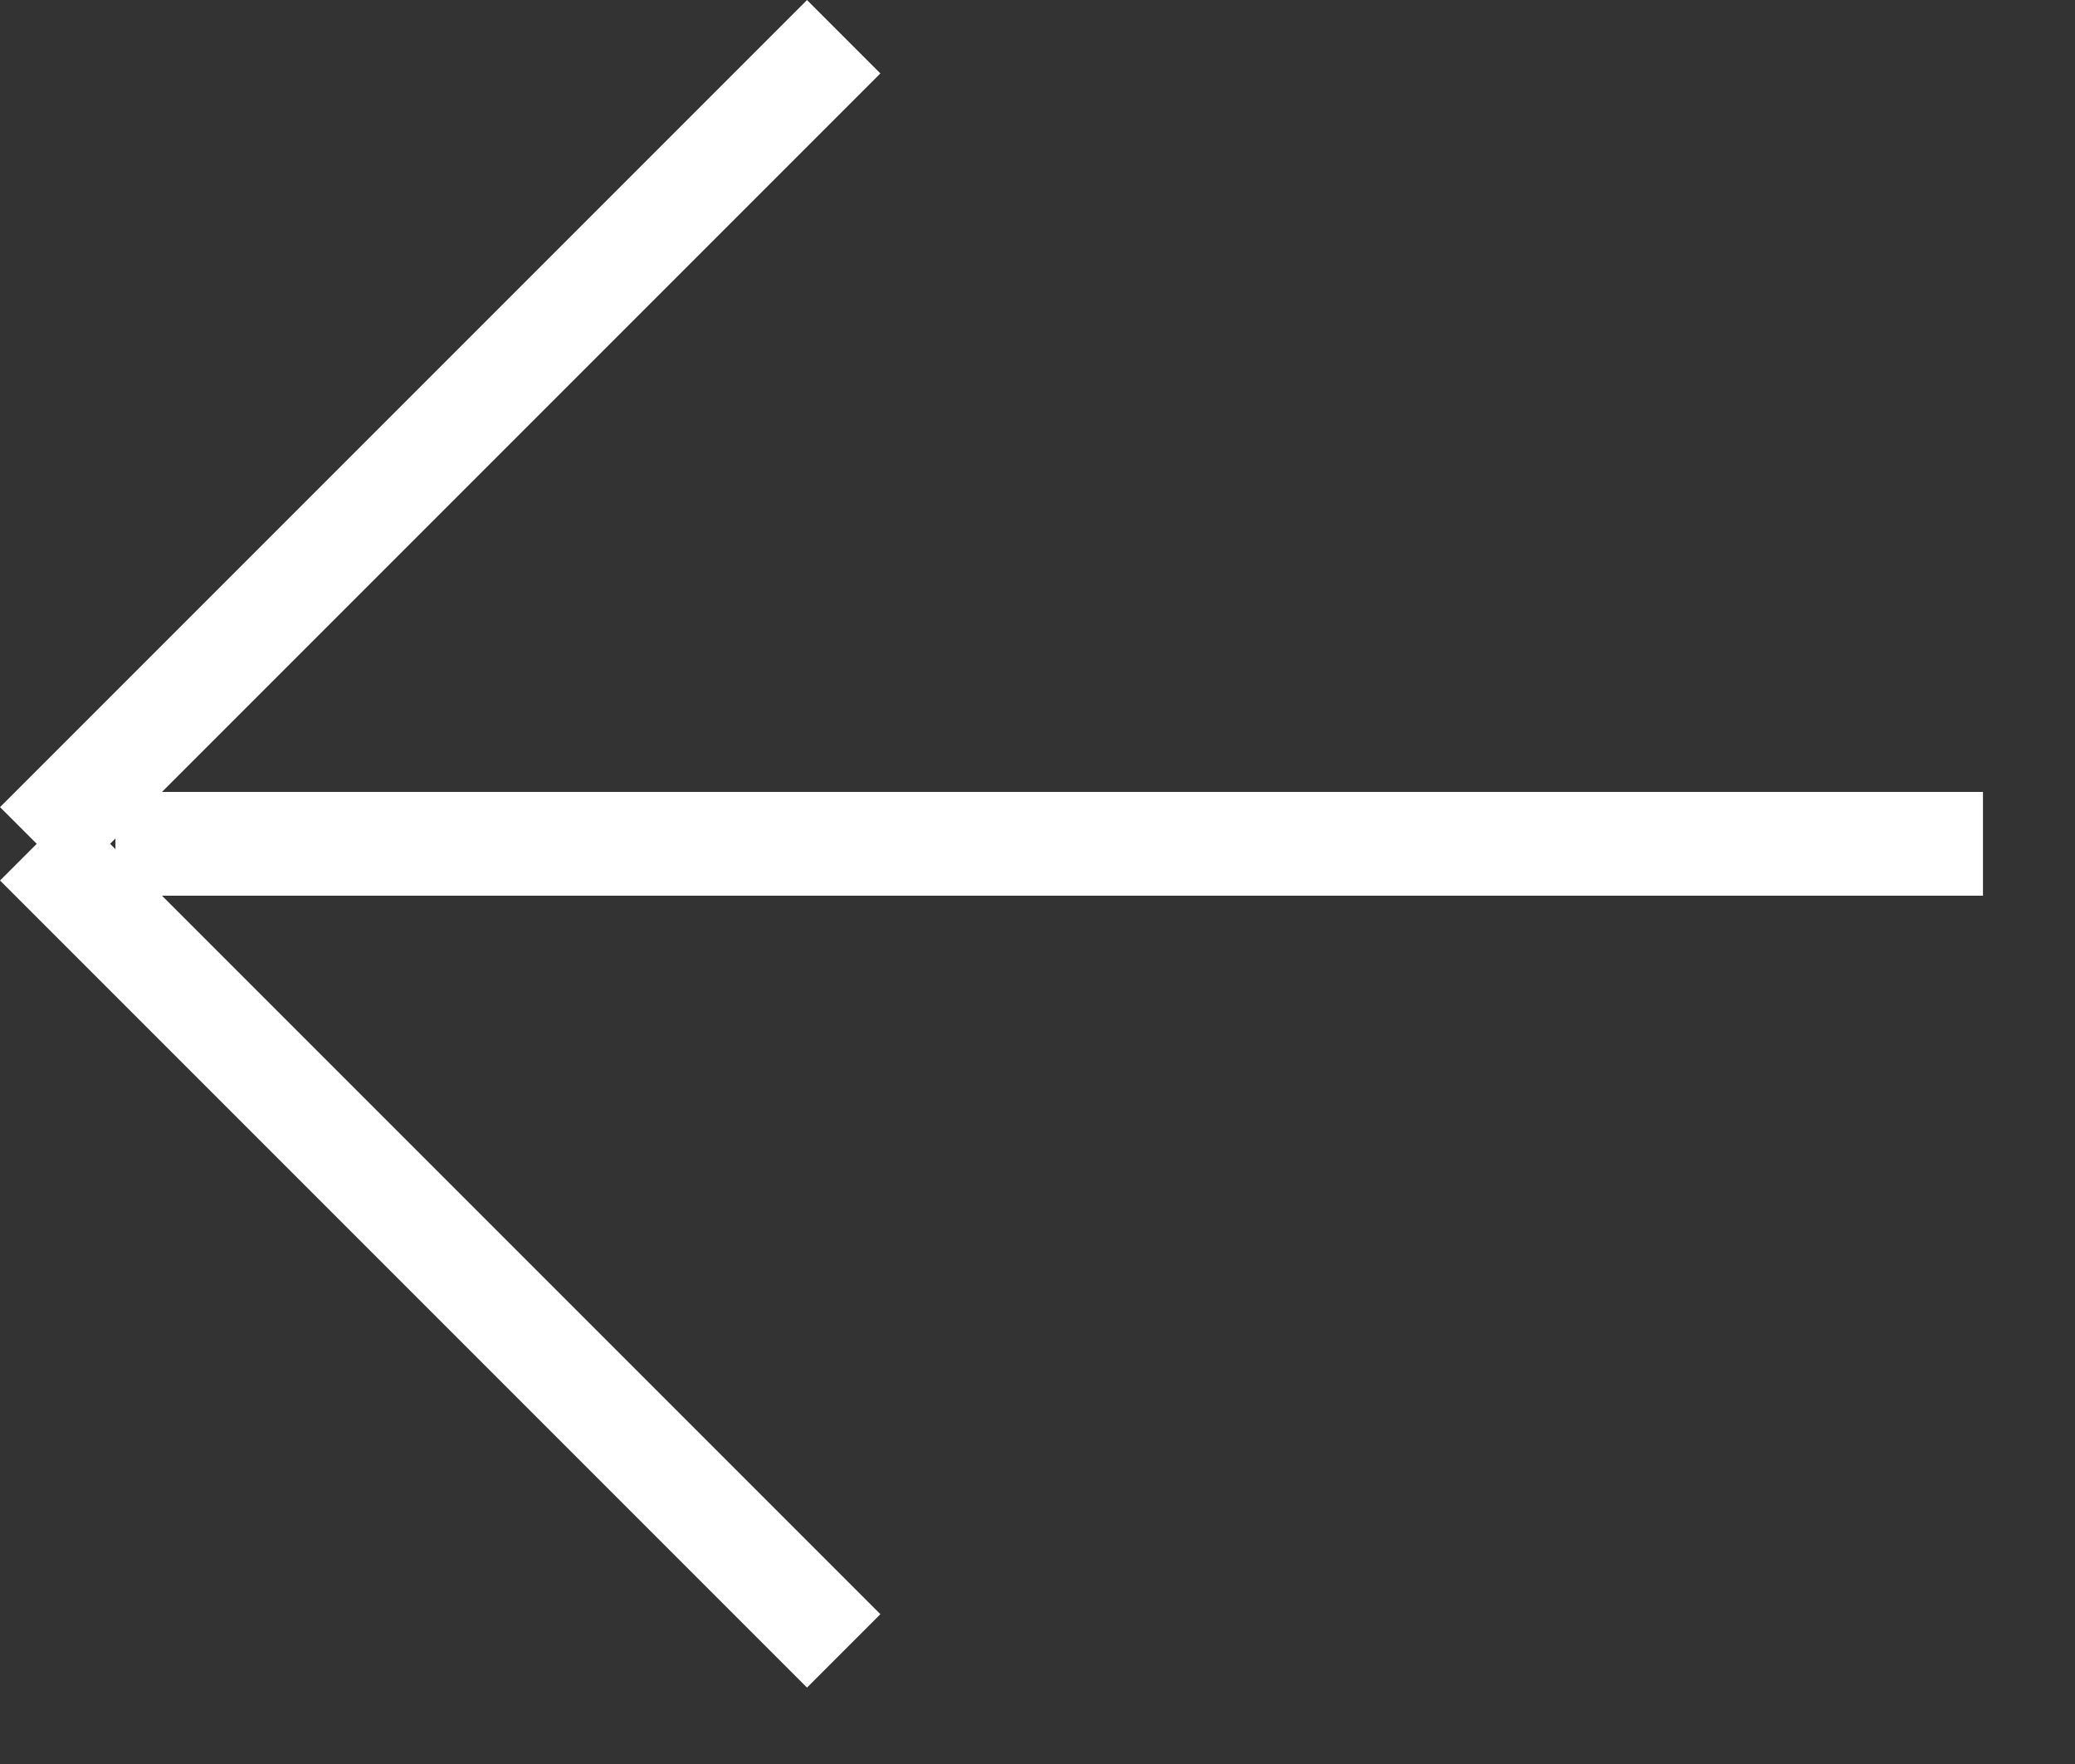
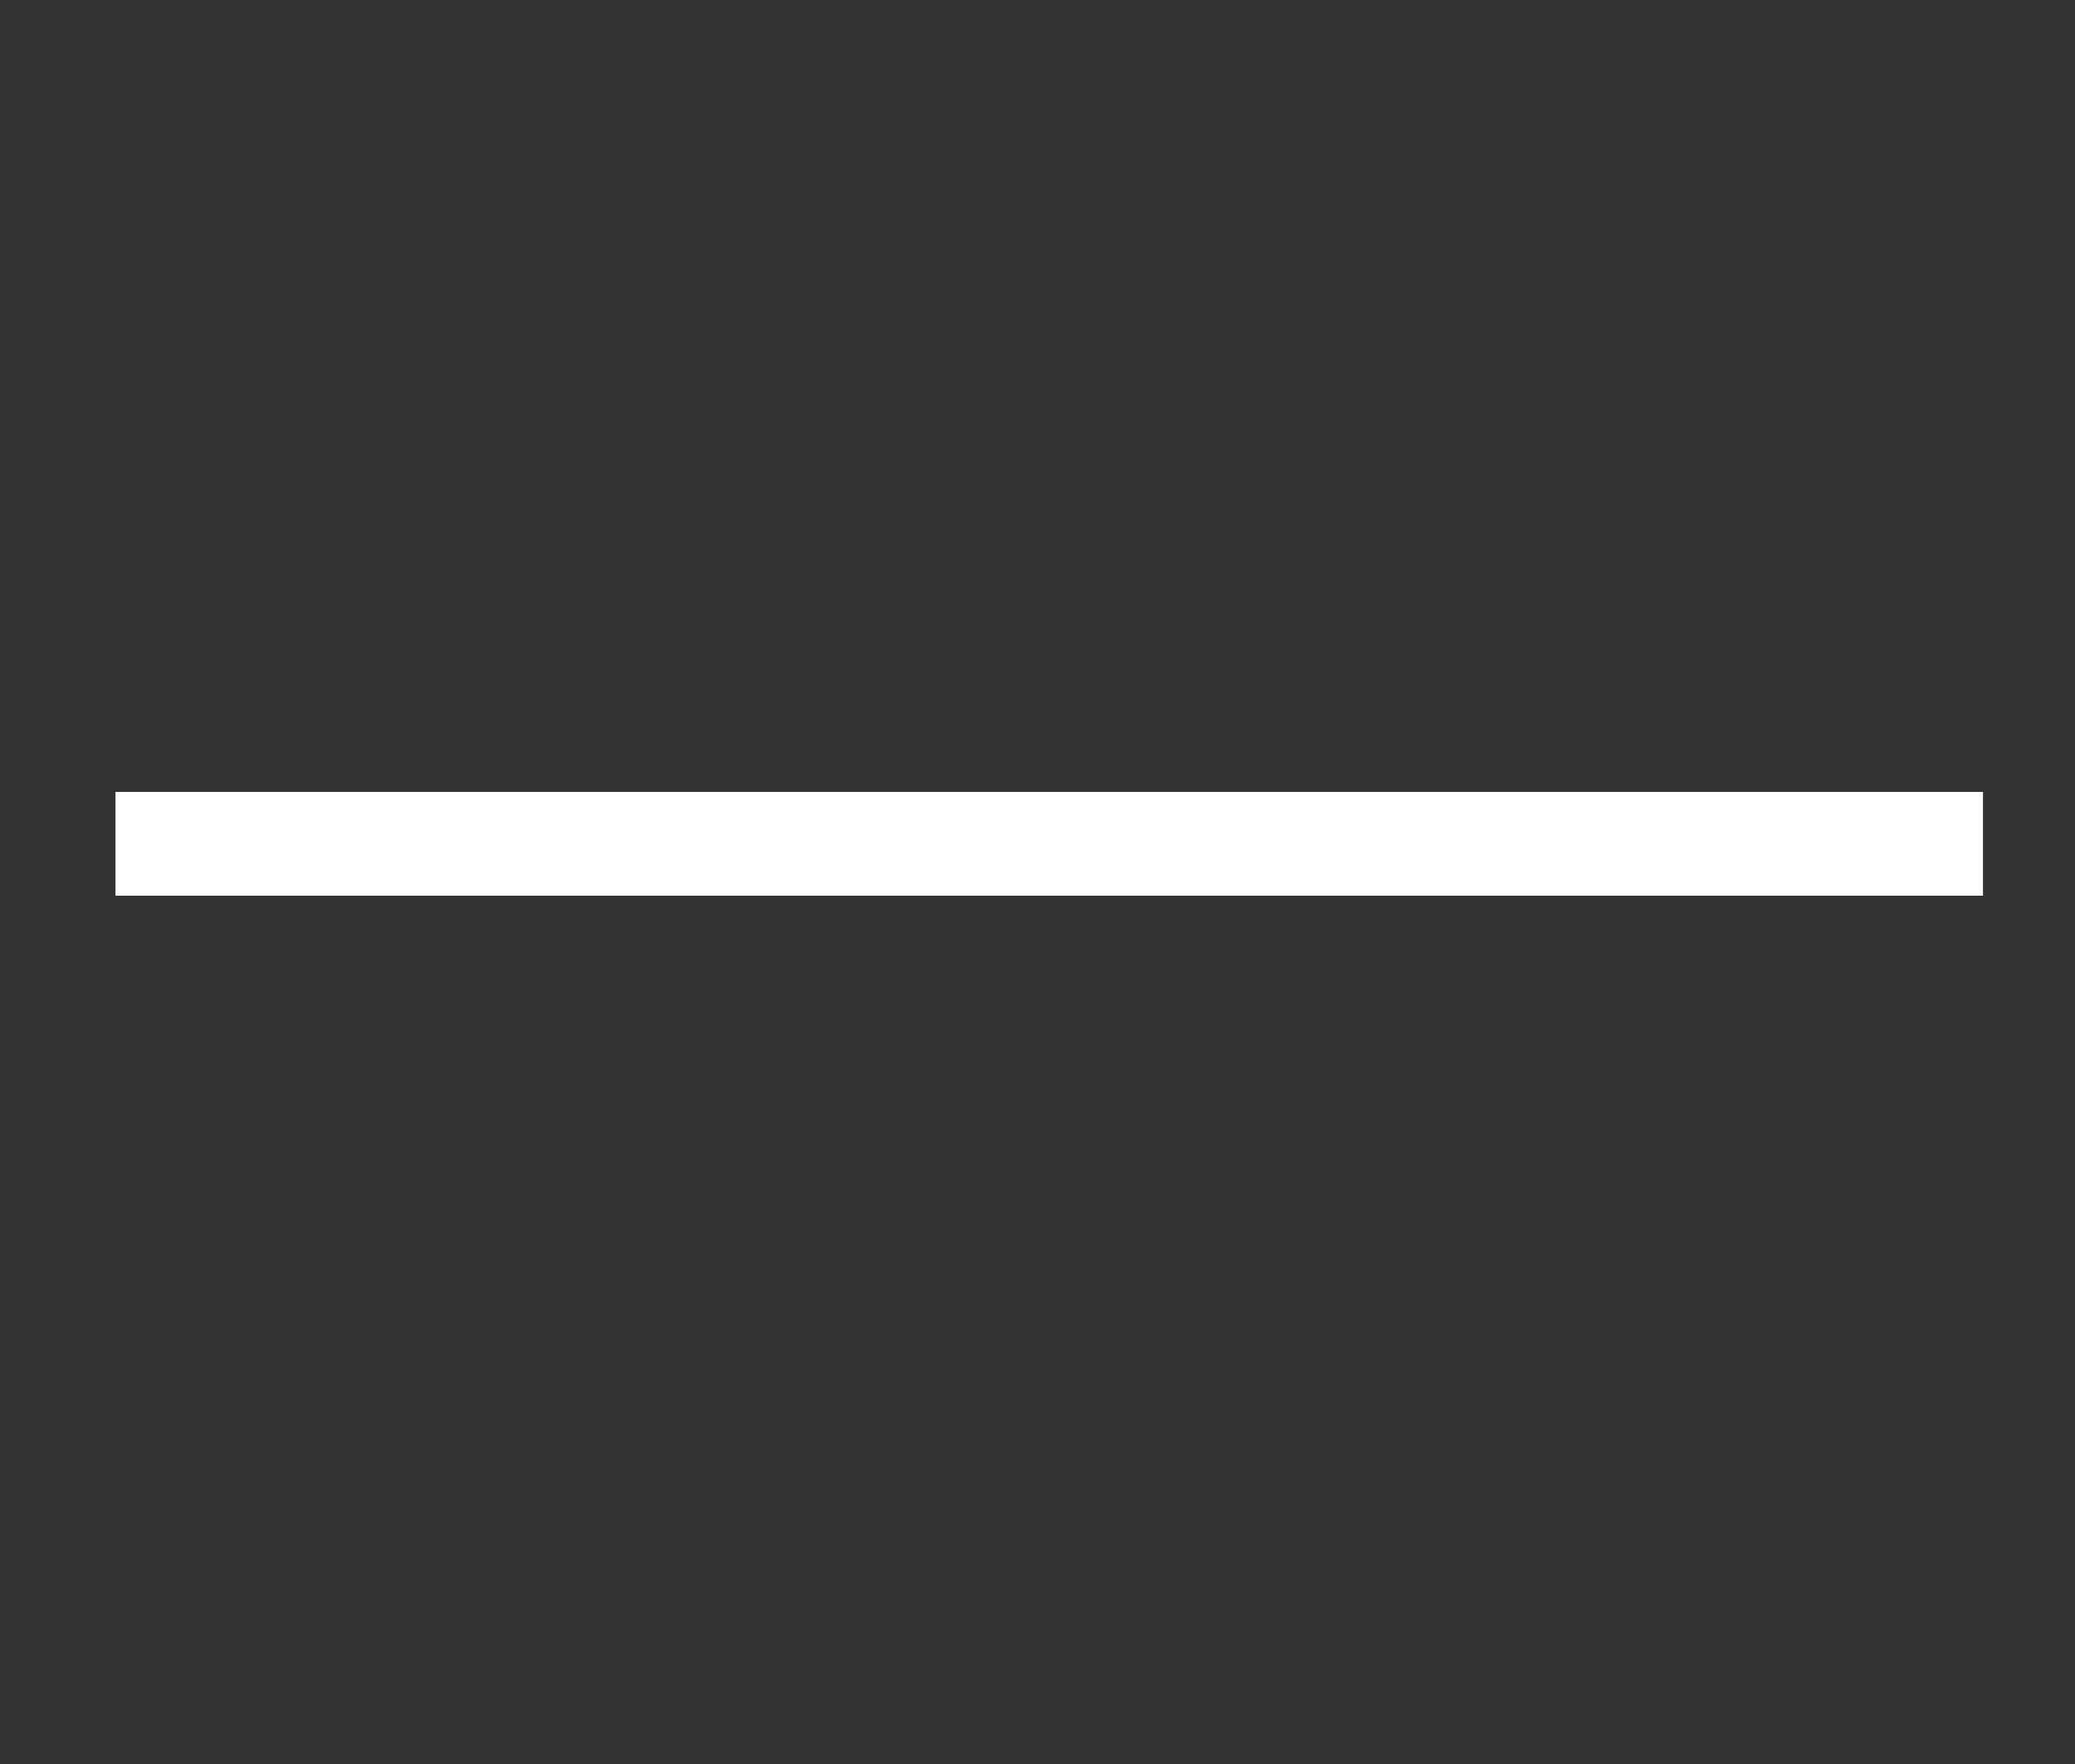
<svg xmlns="http://www.w3.org/2000/svg" width="20" height="17" viewBox="0 0 20 17" fill="none">
  <rect x="0" y="0" width="20" height="17" fill="#333333" stroke="none" />
-   <path d="M8.132 0.354L0.354 8.132" stroke="white" />
-   <path d="M8.132 15.91L0.354 8.132" stroke="white" />
  <path d="M19.113 8.132L1.113 8.132" stroke="white" />
</svg>